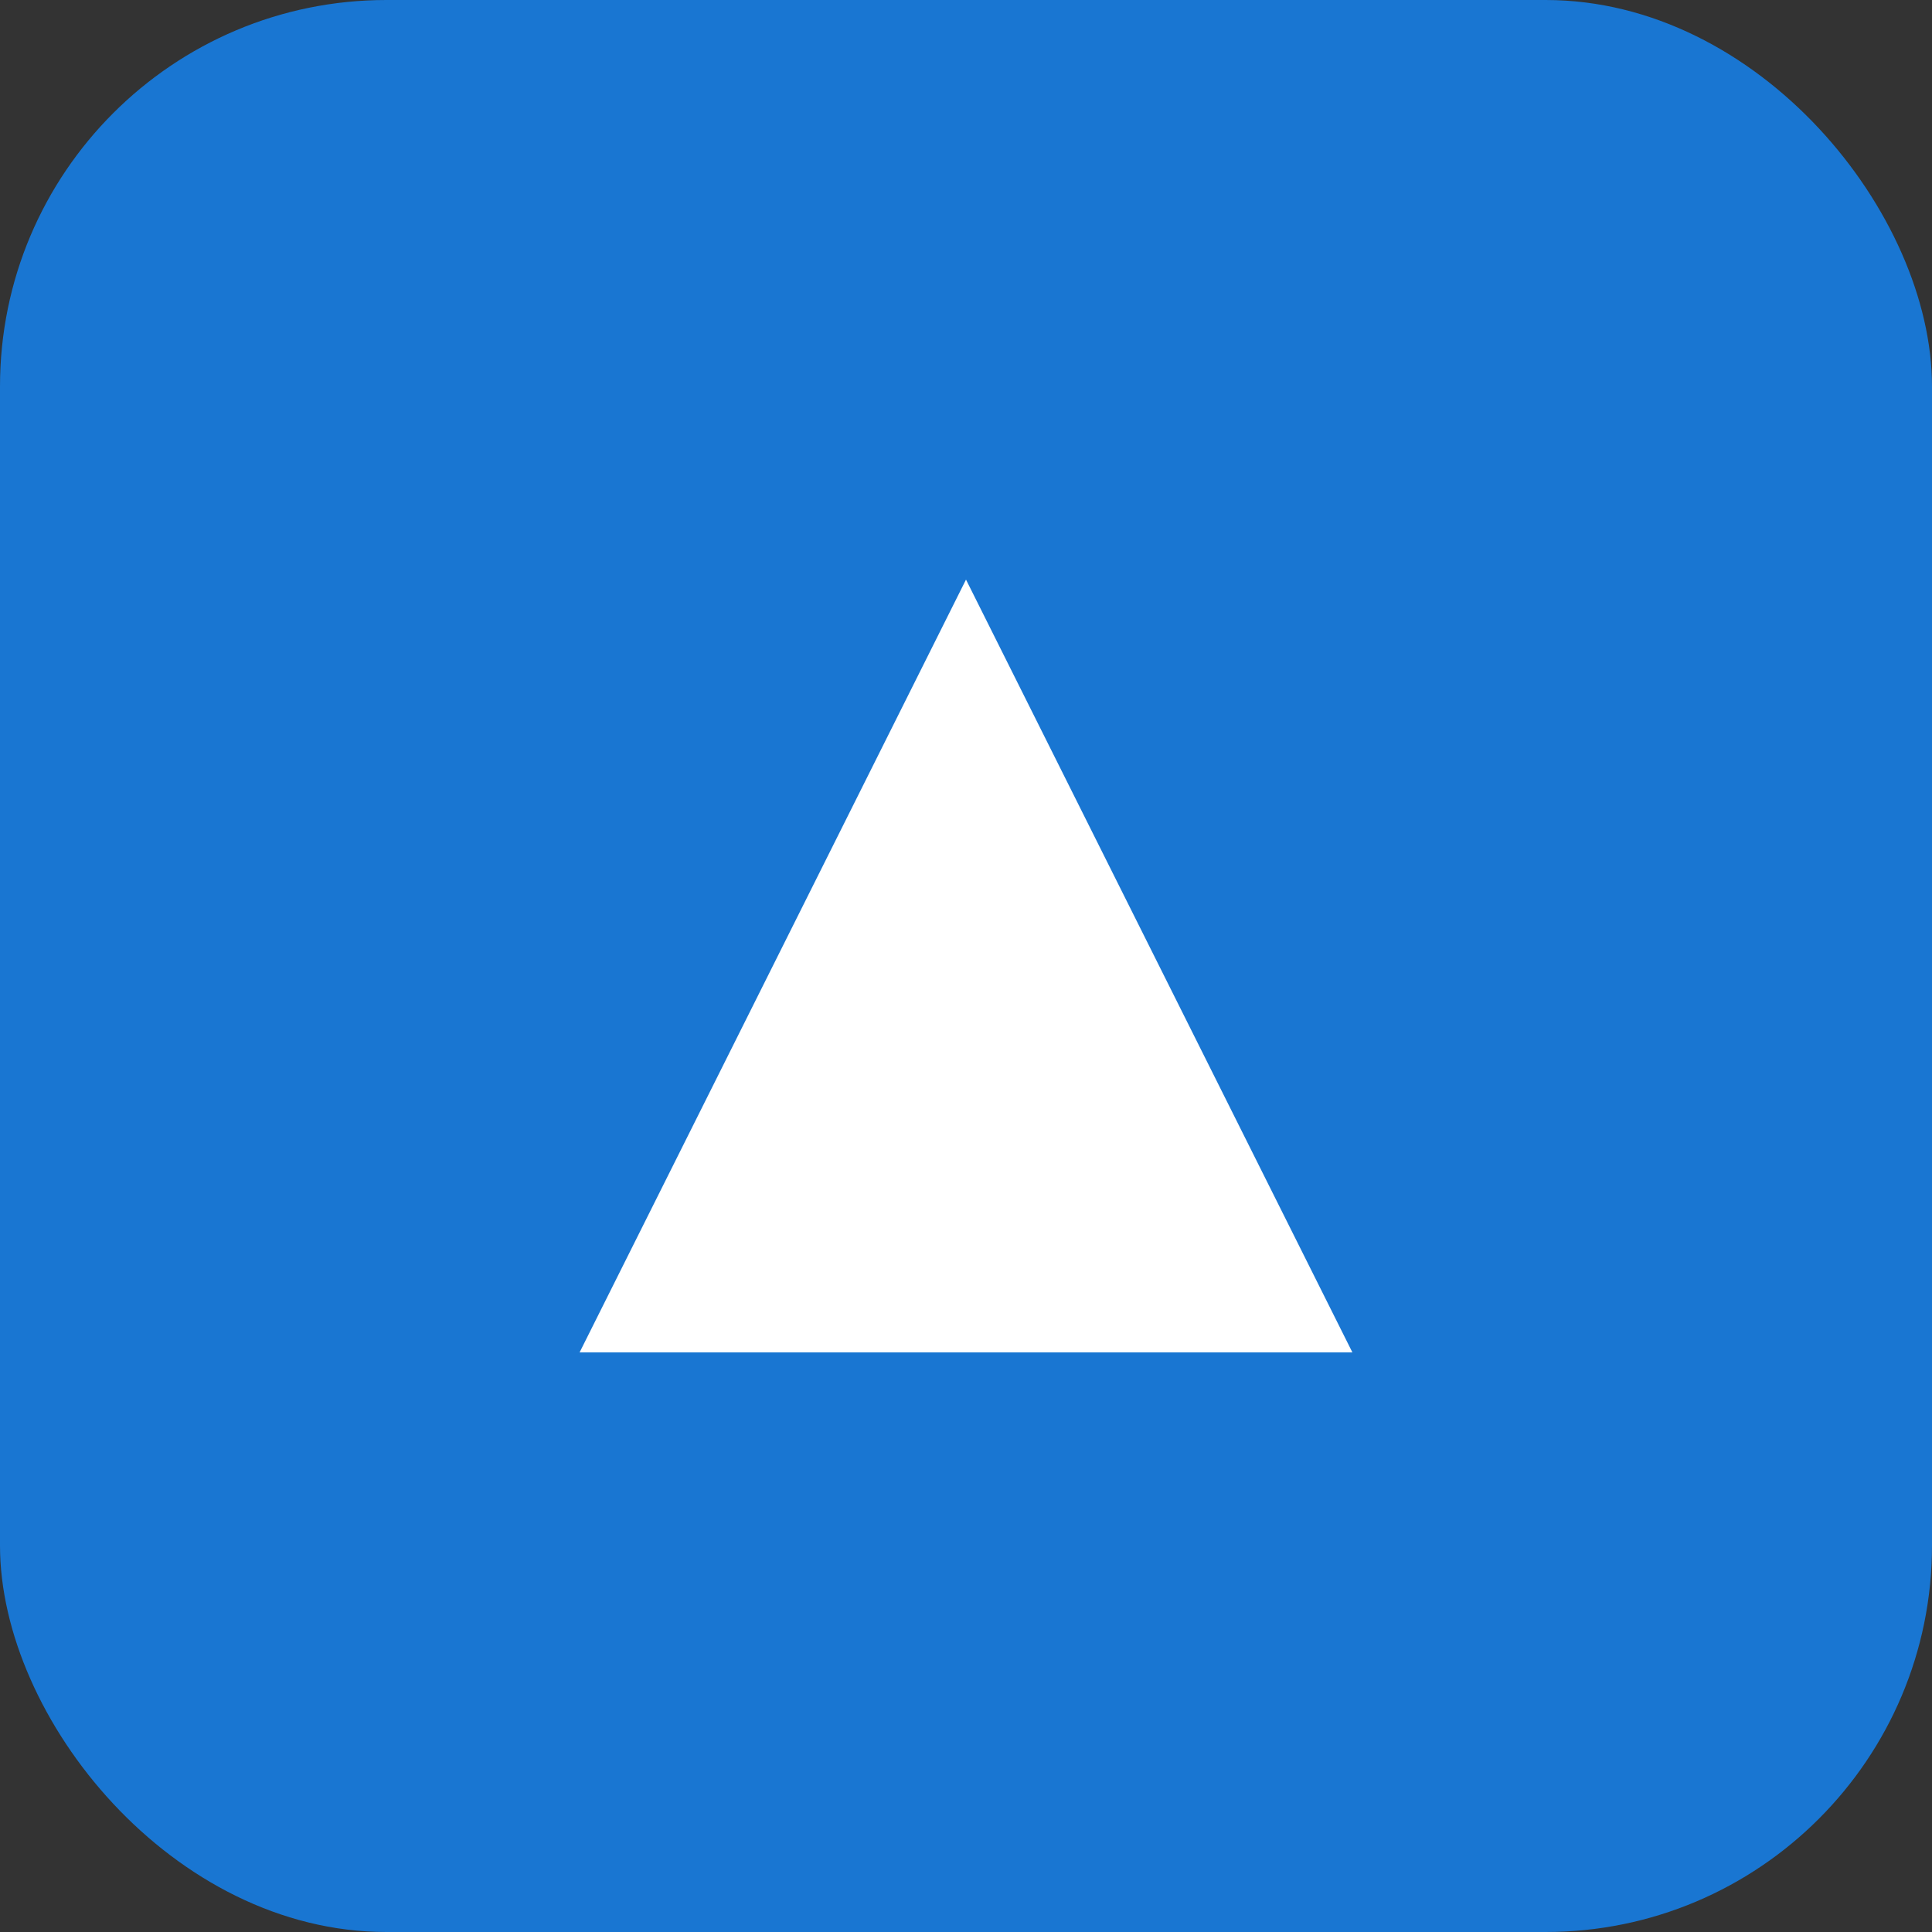
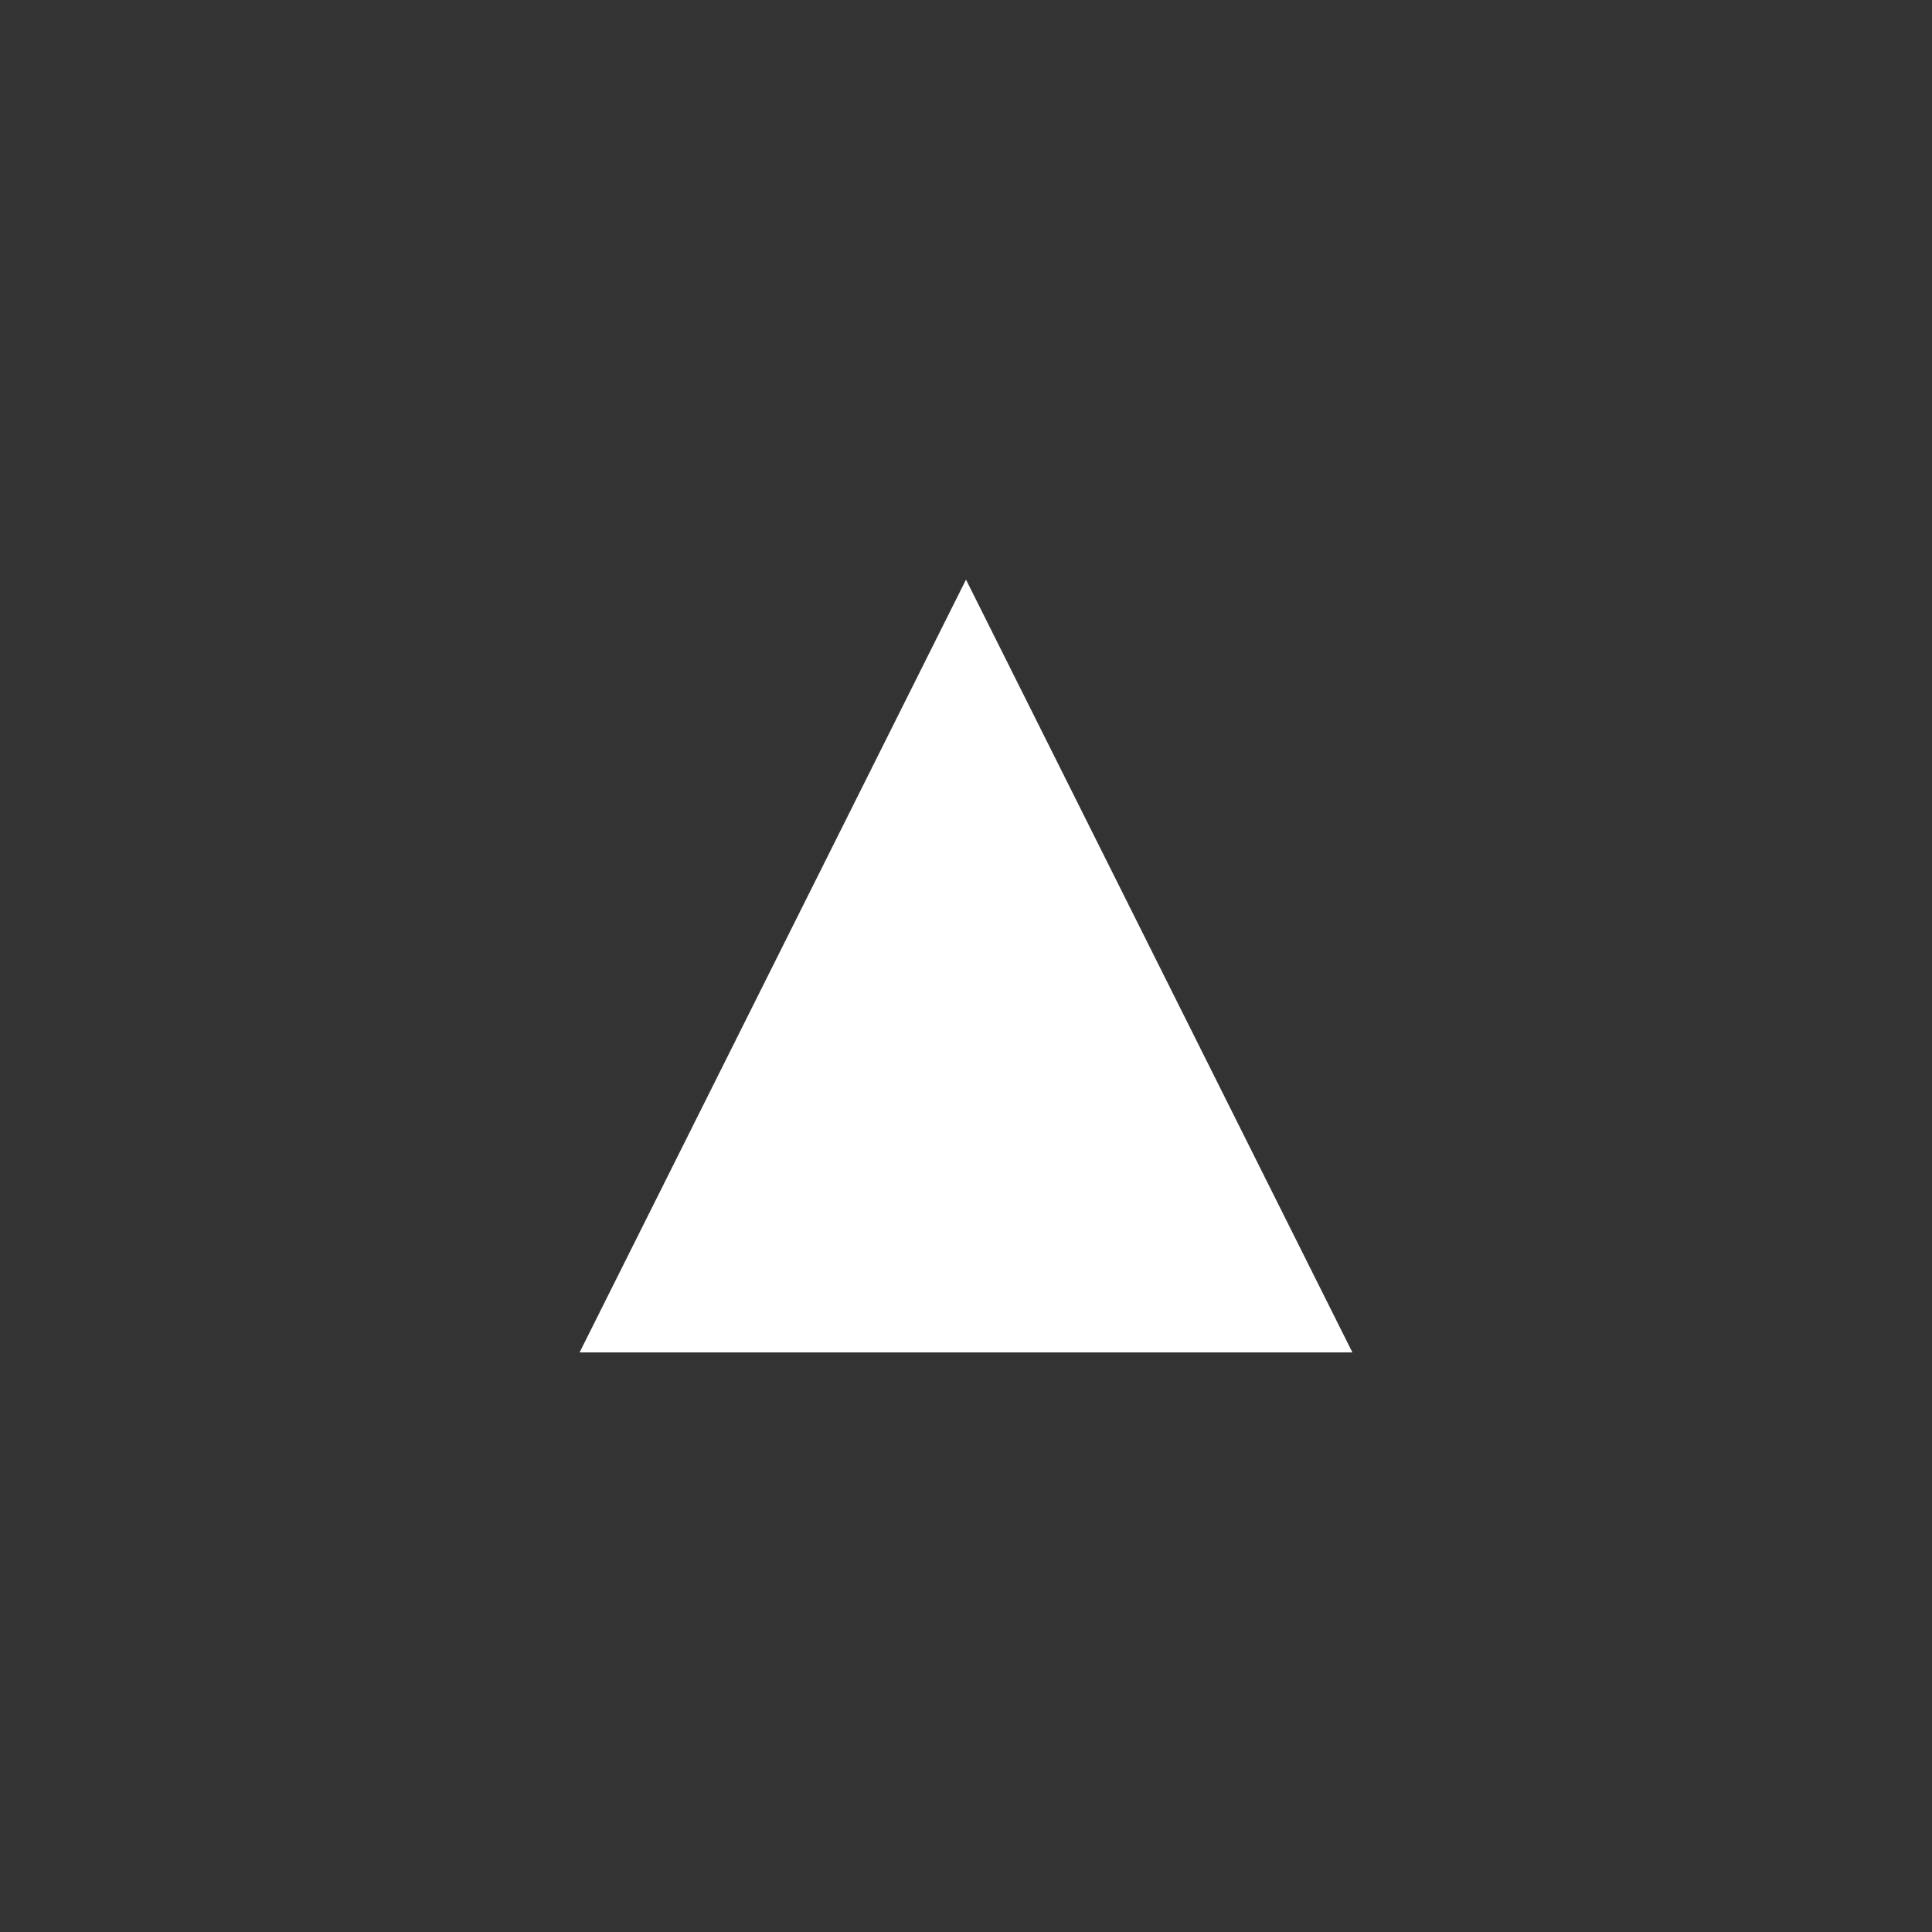
<svg xmlns="http://www.w3.org/2000/svg" viewBox="0 0 100 100">
  <rect x="0" y="0" width="100" height="100" fill="#333333" stroke="none" />
-   <rect width="100" height="100" rx="20" fill="#1976d2" />
  <path d="M30 70 L50 30 L70 70 Z" fill="#fff" />
</svg>